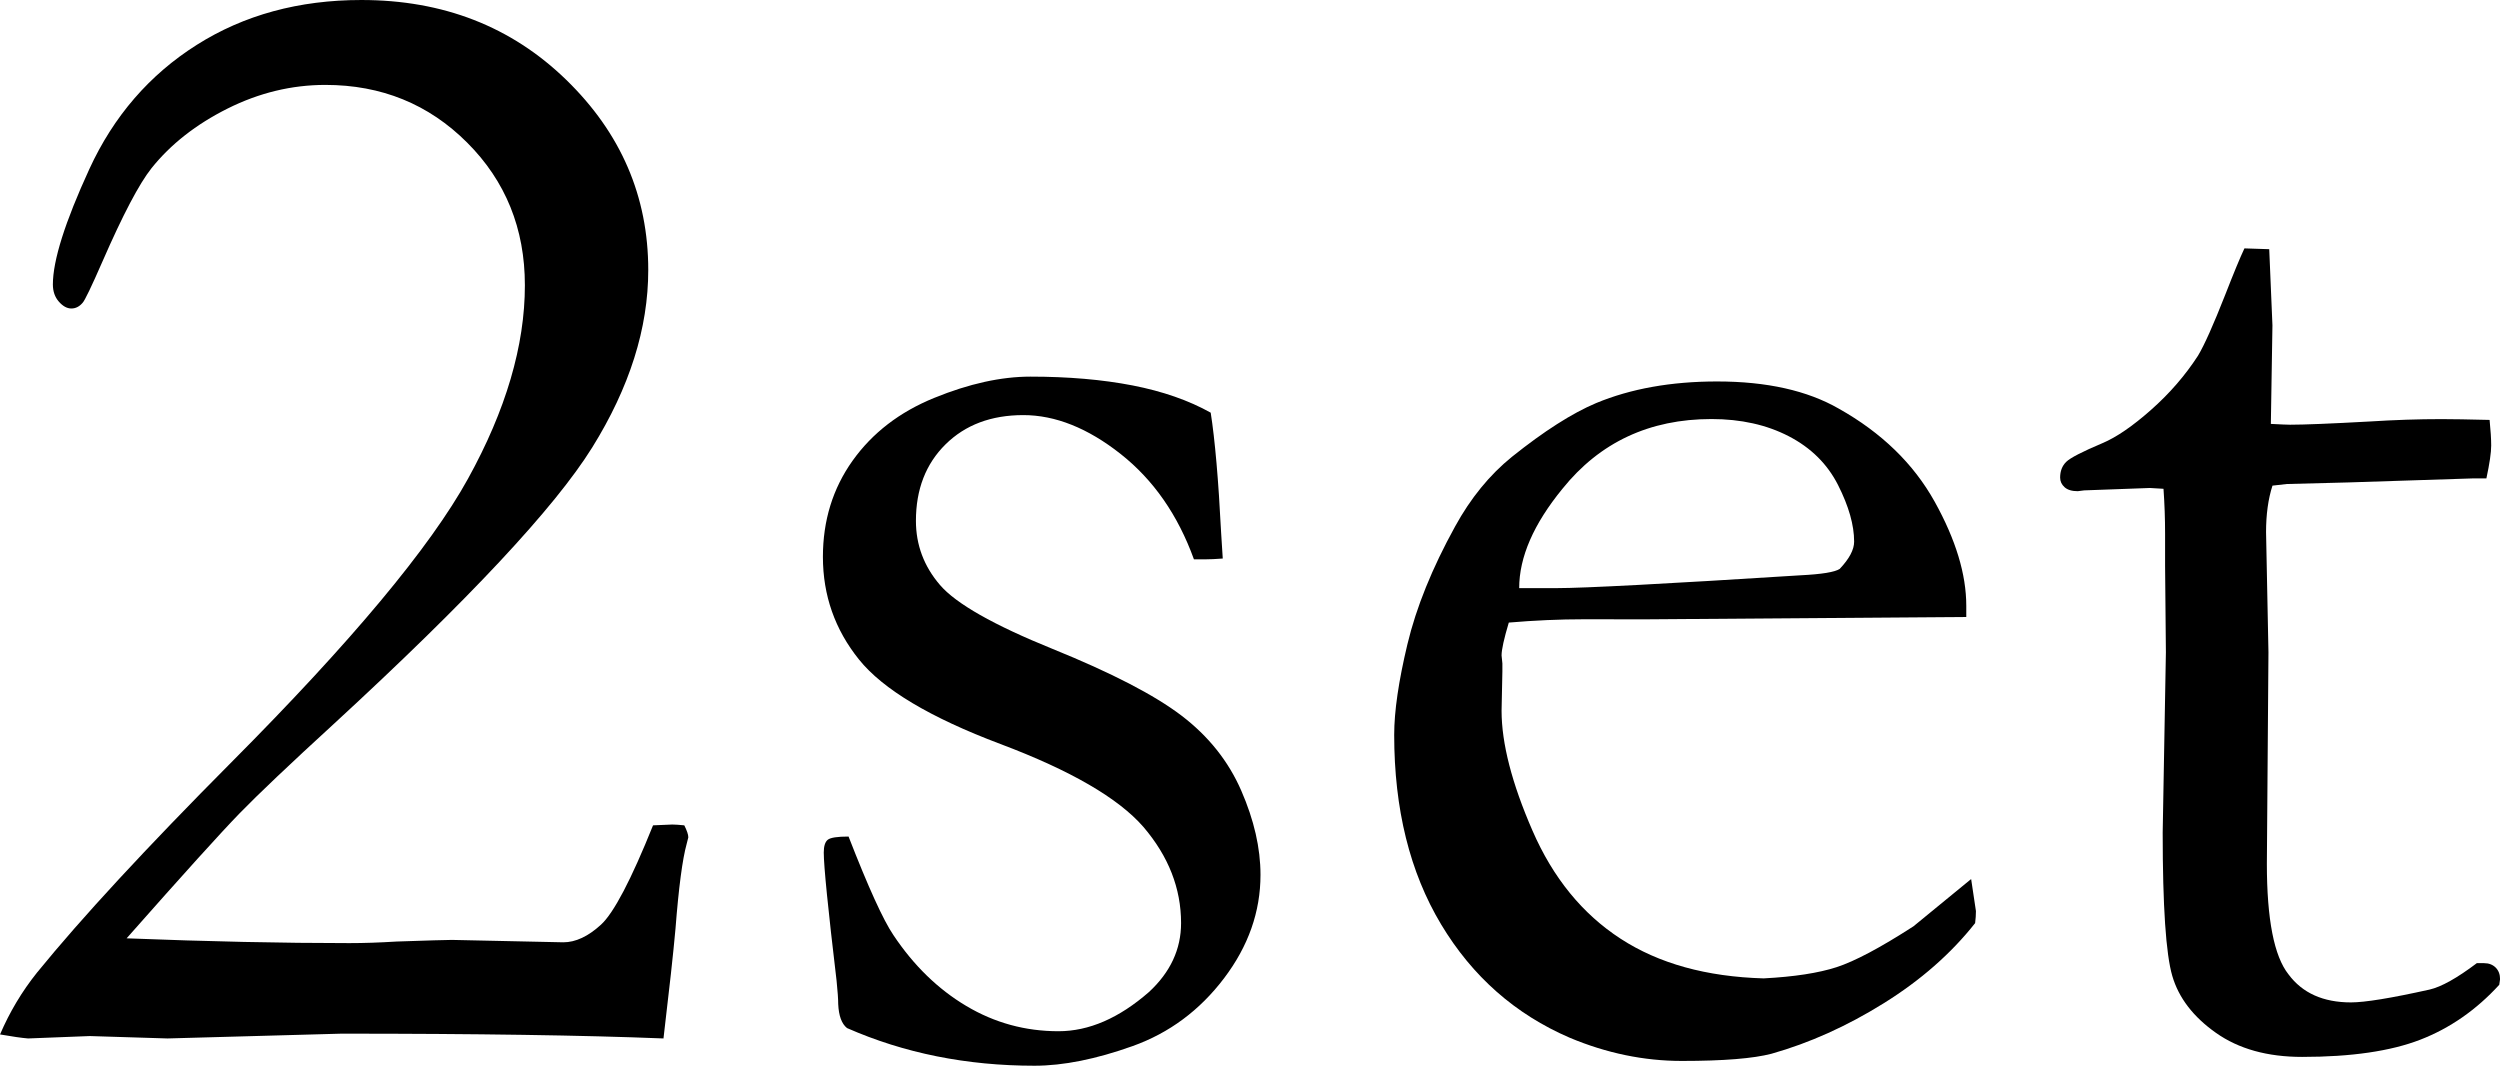
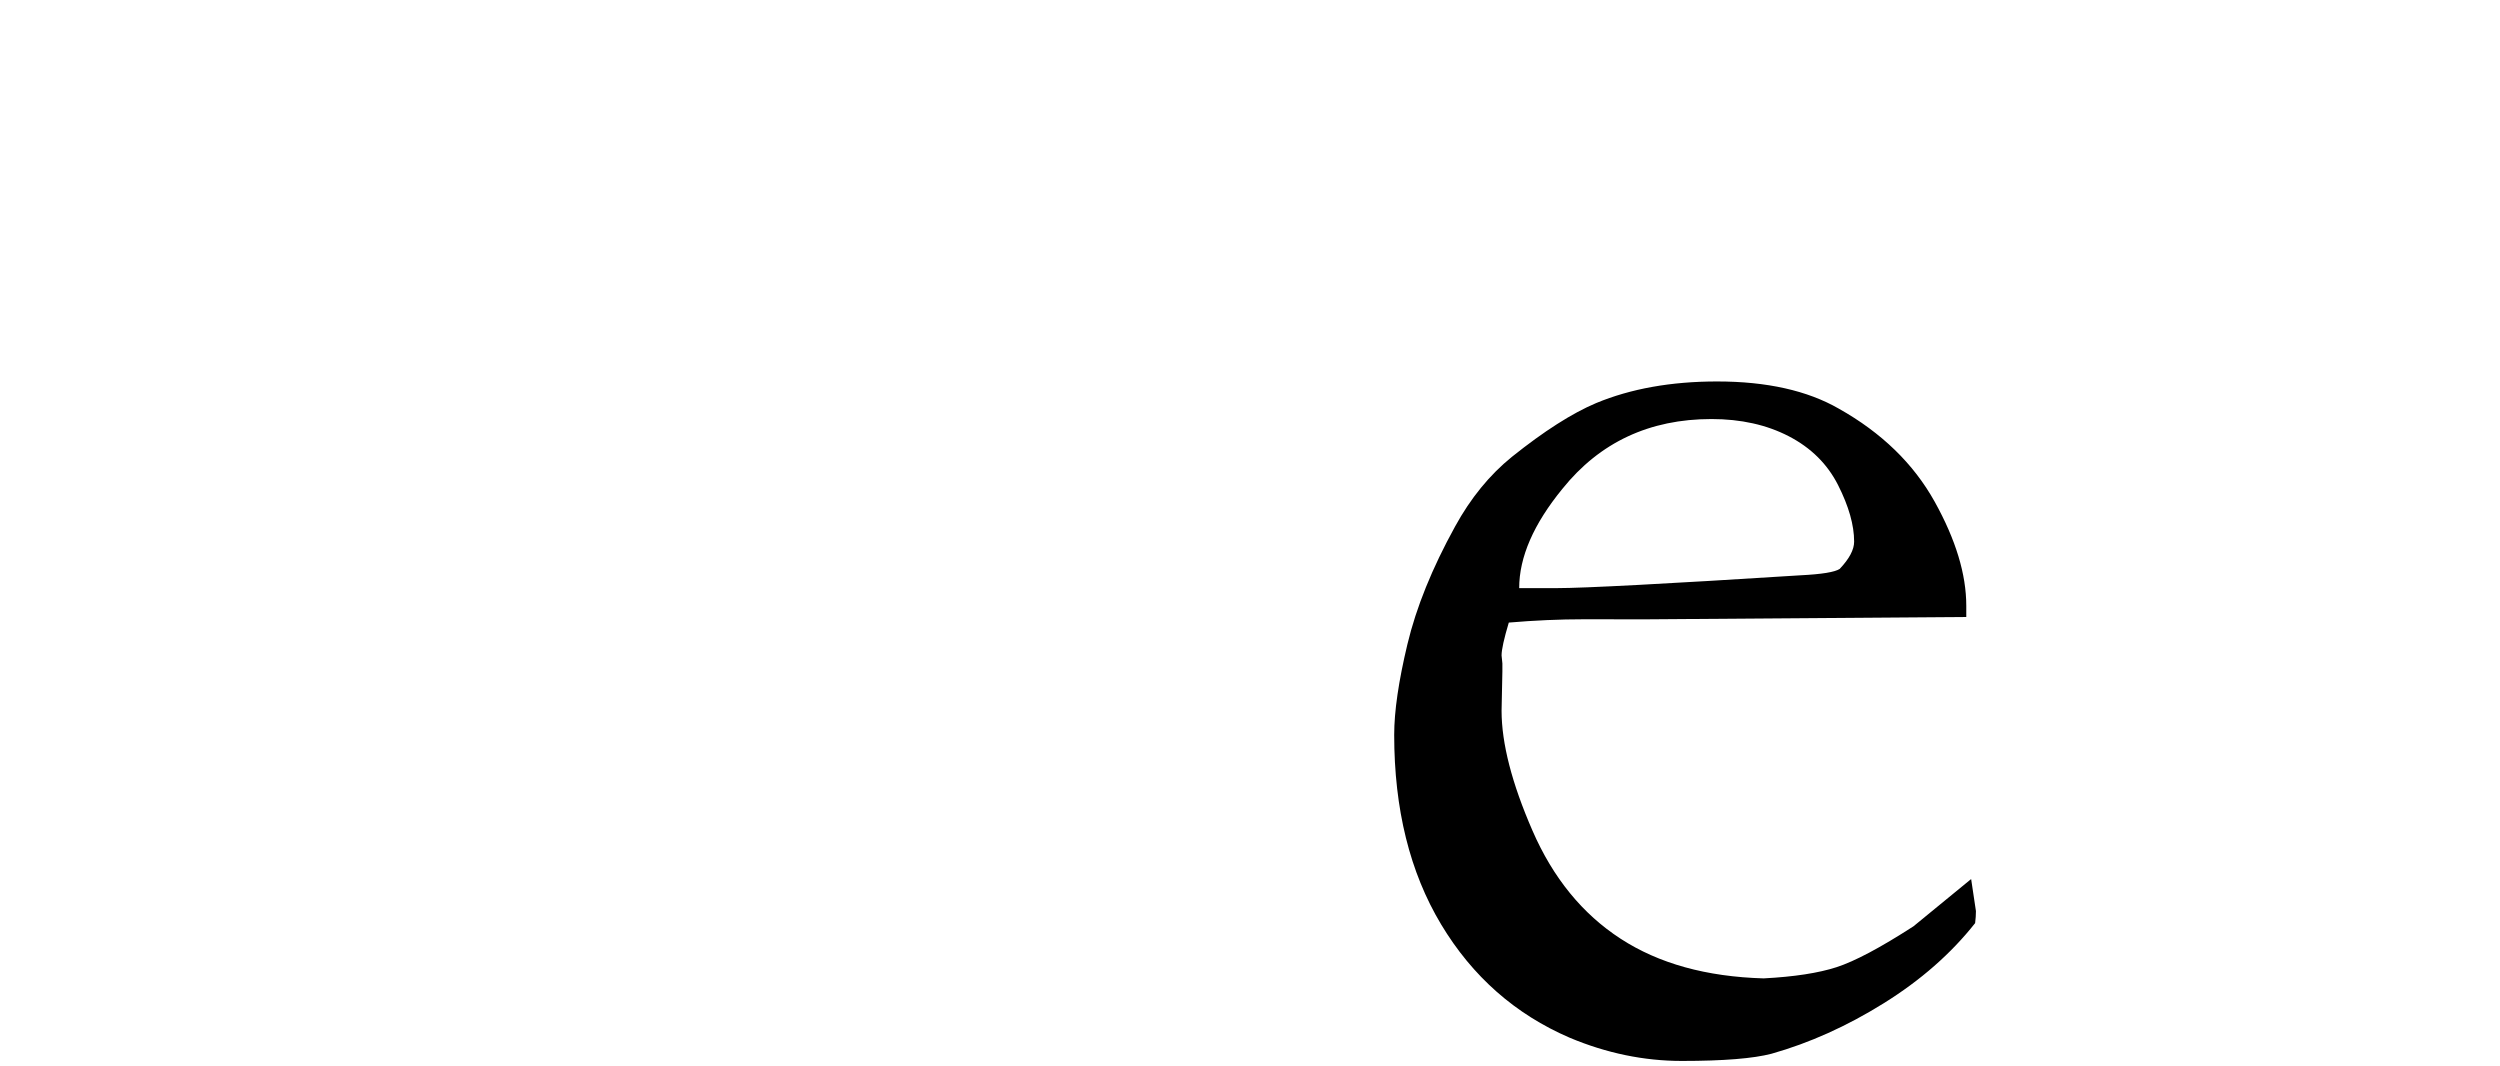
<svg xmlns="http://www.w3.org/2000/svg" id="_イヤー_2" viewBox="0 0 70.959 30.249">
  <g id="design">
    <g>
-       <path d="M18.832,29.475c-2.274-.091-5.322-.136-9.143-.136l-4.935,.136-2.206-.068-1.751,.068c-.182-.015-.448-.053-.796-.114,.273-.637,.622-1.22,1.046-1.751,1.259-1.547,3.101-3.54,5.528-5.981,3.396-3.412,5.632-6.091,6.708-8.04,1.076-1.948,1.615-3.779,1.615-5.493,0-1.607-.546-2.957-1.638-4.048-1.092-1.092-2.433-1.638-4.025-1.638-.955,0-1.88,.224-2.775,.671-.895,.448-1.615,1.012-2.161,1.695-.349,.44-.811,1.319-1.387,2.638-.318,.728-.508,1.122-.569,1.183-.091,.106-.197,.159-.318,.159-.122,0-.239-.064-.353-.193-.114-.129-.171-.292-.171-.489,0-.682,.345-1.774,1.035-3.275,.69-1.501,1.706-2.676,3.048-3.525s2.9-1.274,4.674-1.274c2.32,0,4.257,.754,5.811,2.263,1.554,1.509,2.331,3.309,2.331,5.402,0,1.653-.531,3.332-1.592,5.038-1.062,1.706-3.502,4.318-7.323,7.835-1.259,1.153-2.153,2.001-2.684,2.547-.531,.546-1.6,1.729-3.207,3.548,2.32,.091,4.427,.136,6.323,.136,.409,0,.856-.015,1.342-.045,.894-.03,1.417-.046,1.569-.046l3.161,.068c.349,0,.705-.167,1.069-.5,.364-.333,.856-1.273,1.478-2.82l.546-.023c.076,0,.189,.008,.341,.023,.076,.152,.114,.265,.114,.341l-.046,.182c-.122,.44-.227,1.243-.318,2.411-.061,.682-.175,1.721-.341,3.116Z" />
-       <path d="M24.085,23.744c.561,1.441,.985,2.373,1.273,2.797,.576,.864,1.266,1.535,2.07,2.013,.803,.478,1.675,.716,2.615,.716,.864,0,1.72-.371,2.57-1.114,.606-.561,.91-1.213,.91-1.956,0-.985-.356-1.895-1.069-2.729-.713-.819-2.066-1.603-4.06-2.354-1.994-.751-3.332-1.55-4.014-2.399-.682-.849-1.023-1.82-1.023-2.911,0-1.031,.28-1.941,.841-2.729,.561-.788,1.334-1.384,2.32-1.785,.986-.402,1.895-.603,2.729-.603,1.076,0,2.043,.084,2.9,.25,.856,.167,1.595,.425,2.217,.773,.121,.773,.22,1.911,.296,3.412l.046,.728c-.197,.015-.364,.023-.5,.023h-.318c-.455-1.258-1.148-2.255-2.081-2.991-.932-.735-1.854-1.103-2.763-1.103-.91,0-1.646,.277-2.206,.83-.561,.554-.841,1.278-.841,2.172,0,.682,.227,1.289,.682,1.819,.455,.531,1.52,1.136,3.196,1.815,1.675,.679,2.896,1.311,3.662,1.895,.765,.584,1.331,1.294,1.694,2.128,.364,.835,.546,1.631,.546,2.39,0,1.047-.345,2.026-1.035,2.936s-1.554,1.552-2.593,1.924c-1.039,.371-1.967,.558-2.786,.558-1.926,0-3.7-.356-5.322-1.069-.152-.121-.235-.349-.25-.682,0-.136-.015-.356-.046-.66-.243-2.047-.364-3.26-.364-3.639,0-.182,.038-.303,.114-.364,.076-.061,.273-.091,.592-.091Z" />
      <path d="M55.812,17.512l-9.12,.067-1.729-.002c-.698,0-1.41,.032-2.138,.094-.136,.455-.205,.766-.205,.933l.023,.227v.228l-.023,1.115c0,.925,.292,2.058,.876,3.4,.584,1.342,1.417,2.365,2.502,3.07,1.084,.705,2.437,1.08,4.06,1.126,.864-.045,1.554-.151,2.07-.318,.515-.167,1.243-.553,2.183-1.16l1.637-1.342,.136,.91c0,.106-.008,.22-.023,.341-.682,.864-1.547,1.623-2.593,2.274-1.046,.652-2.108,1.129-3.184,1.433-.516,.136-1.365,.205-2.547,.205-1.077,0-2.138-.22-3.184-.659-1.547-.667-2.763-1.74-3.65-3.218-.887-1.478-1.331-3.271-1.331-5.379,0-.667,.125-1.524,.375-2.57,.25-1.046,.701-2.161,1.353-3.343,.44-.803,.978-1.463,1.615-1.979,.91-.728,1.706-1.236,2.388-1.524,.985-.409,2.13-.614,3.434-.614,1.41,0,2.562,.258,3.457,.773,1.213,.682,2.119,1.562,2.718,2.638,.599,1.077,.898,2.062,.898,2.957v.318Zm-12.691-.819h1.069c.773,0,3.078-.121,6.914-.364,.606-.03,.978-.091,1.114-.182,.273-.288,.409-.546,.409-.773,0-.47-.152-1.004-.455-1.604-.303-.599-.77-1.061-1.399-1.387-.629-.326-1.361-.489-2.195-.489-1.759,0-3.169,.659-4.23,1.979-.819,1.001-1.228,1.941-1.228,2.82Z" />
-       <path d="M63.704,7.05l.705,.023,.091,2.161-.045,2.798c.288,.015,.47,.023,.546,.023,.394,0,1.145-.03,2.251-.091,.713-.045,1.395-.068,2.047-.068,.303,0,.758,.008,1.365,.023,.03,.303,.045,.546,.045,.728,0,.197-.045,.508-.136,.932h-.387l-3.525,.114-1.751,.045-.409,.046c-.122,.379-.182,.819-.182,1.319l.068,3.411-.045,6.004c0,1.577,.205,2.623,.614,3.138,.394,.531,.986,.796,1.774,.796,.394,0,1.137-.121,2.229-.364,.333-.076,.781-.326,1.342-.75h.205c.136,0,.246,.042,.33,.125,.083,.084,.125,.193,.125,.33l-.023,.159c-.652,.713-1.399,1.232-2.24,1.558-.842,.326-1.96,.489-3.355,.489-.986,0-1.801-.227-2.445-.682-.645-.455-1.058-.993-1.24-1.615-.182-.621-.273-1.979-.273-4.071l.091-5.117-.023-2.456v-.91c0-.424-.015-.849-.045-1.274l-.387-.023-1.865,.068-.182,.023c-.167,0-.292-.038-.375-.114-.084-.076-.125-.167-.125-.273,0-.182,.057-.33,.17-.443,.114-.114,.459-.292,1.035-.535,.394-.167,.853-.481,1.376-.944,.523-.462,.967-.974,1.331-1.535,.182-.303,.439-.879,.773-1.729,.242-.621,.424-1.061,.546-1.319Z" />
    </g>
  </g>
</svg>